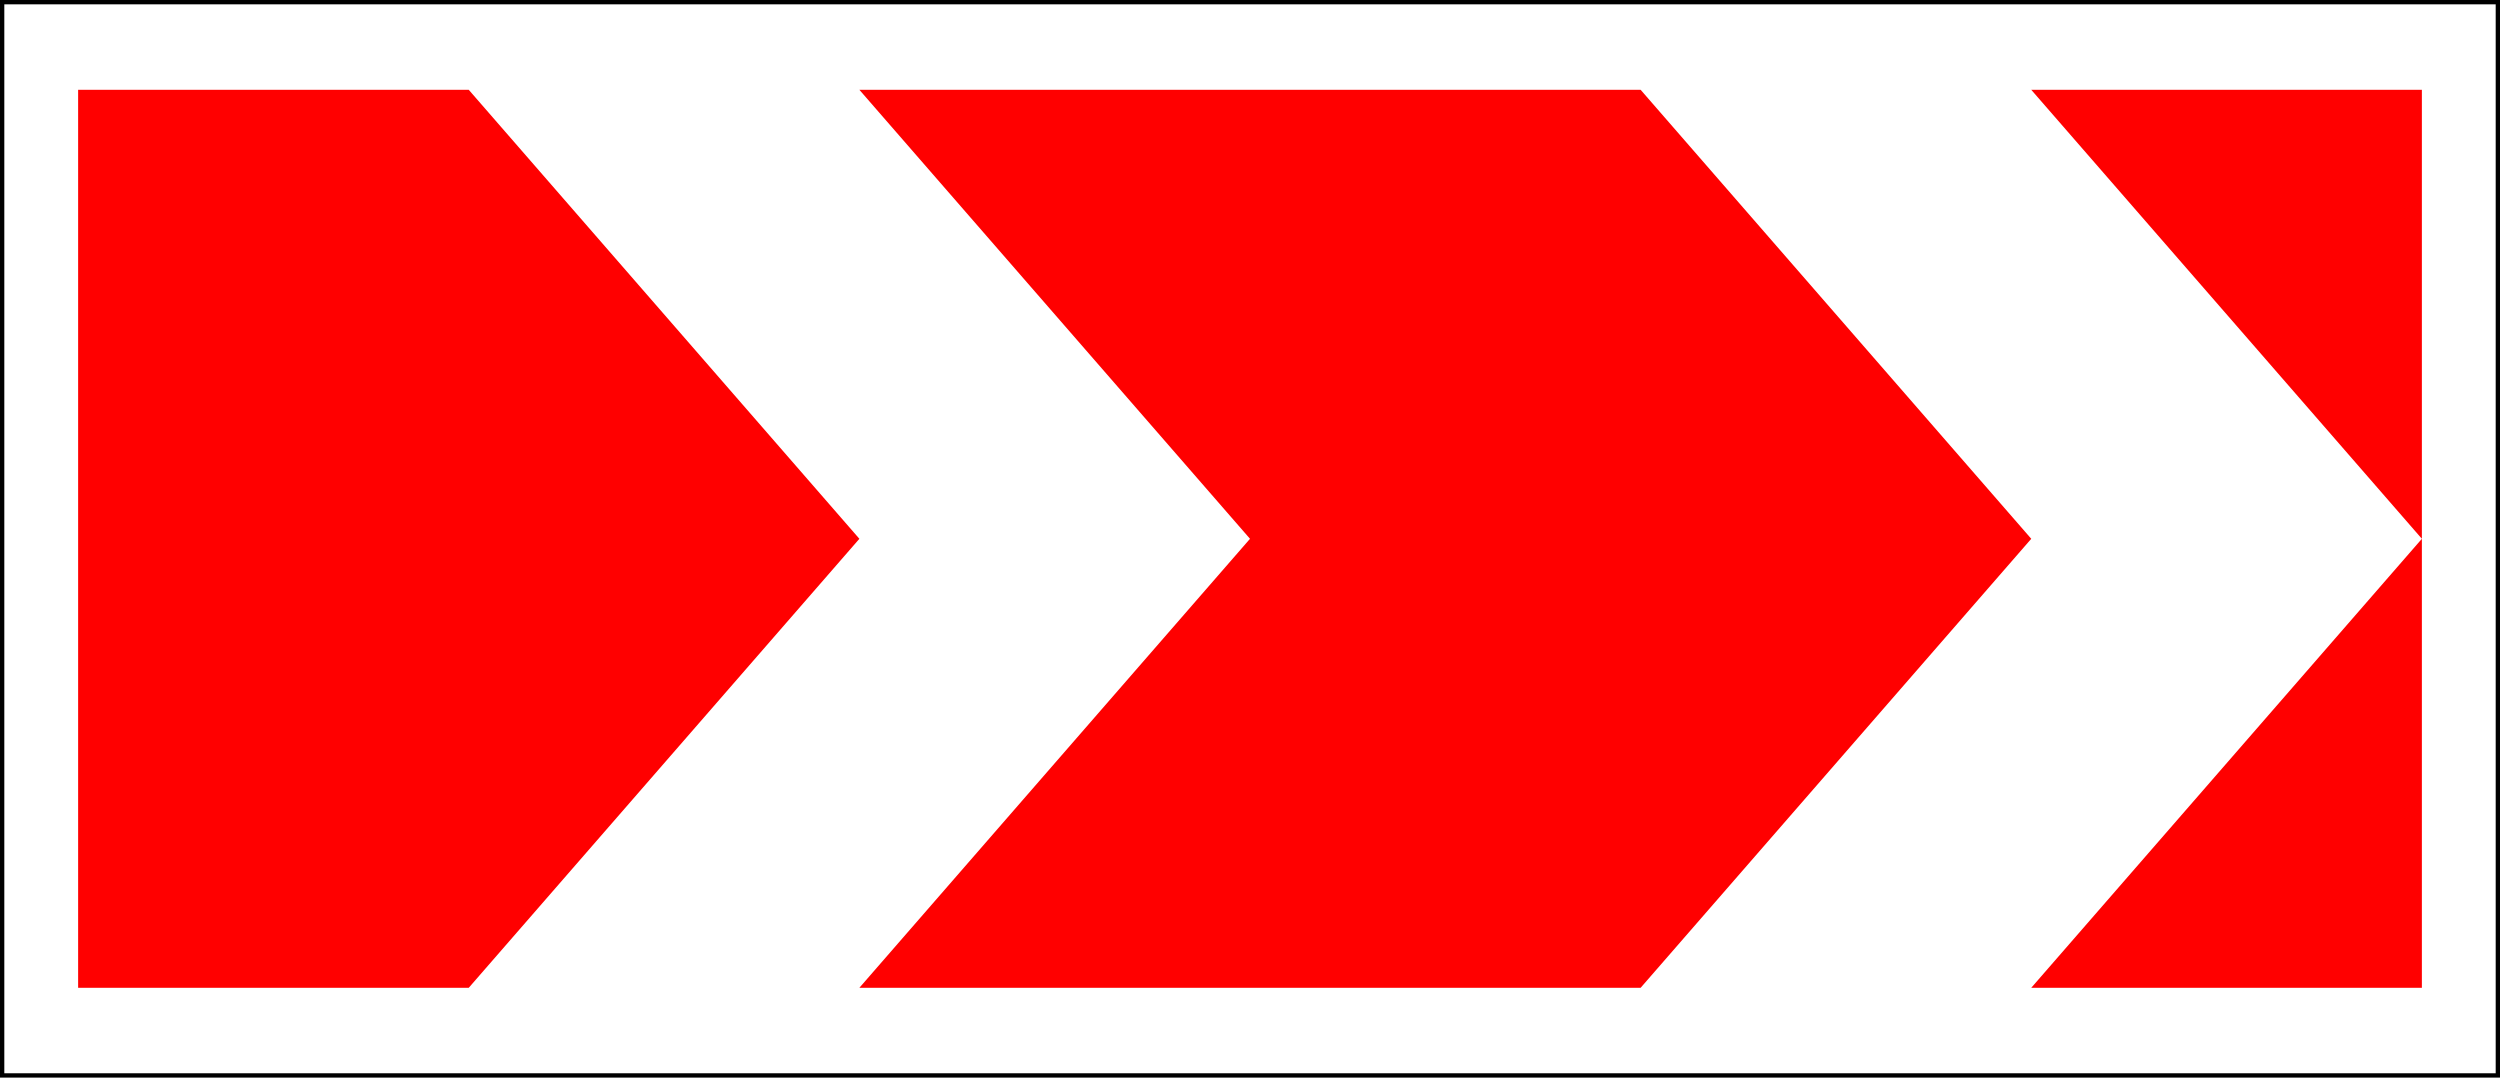
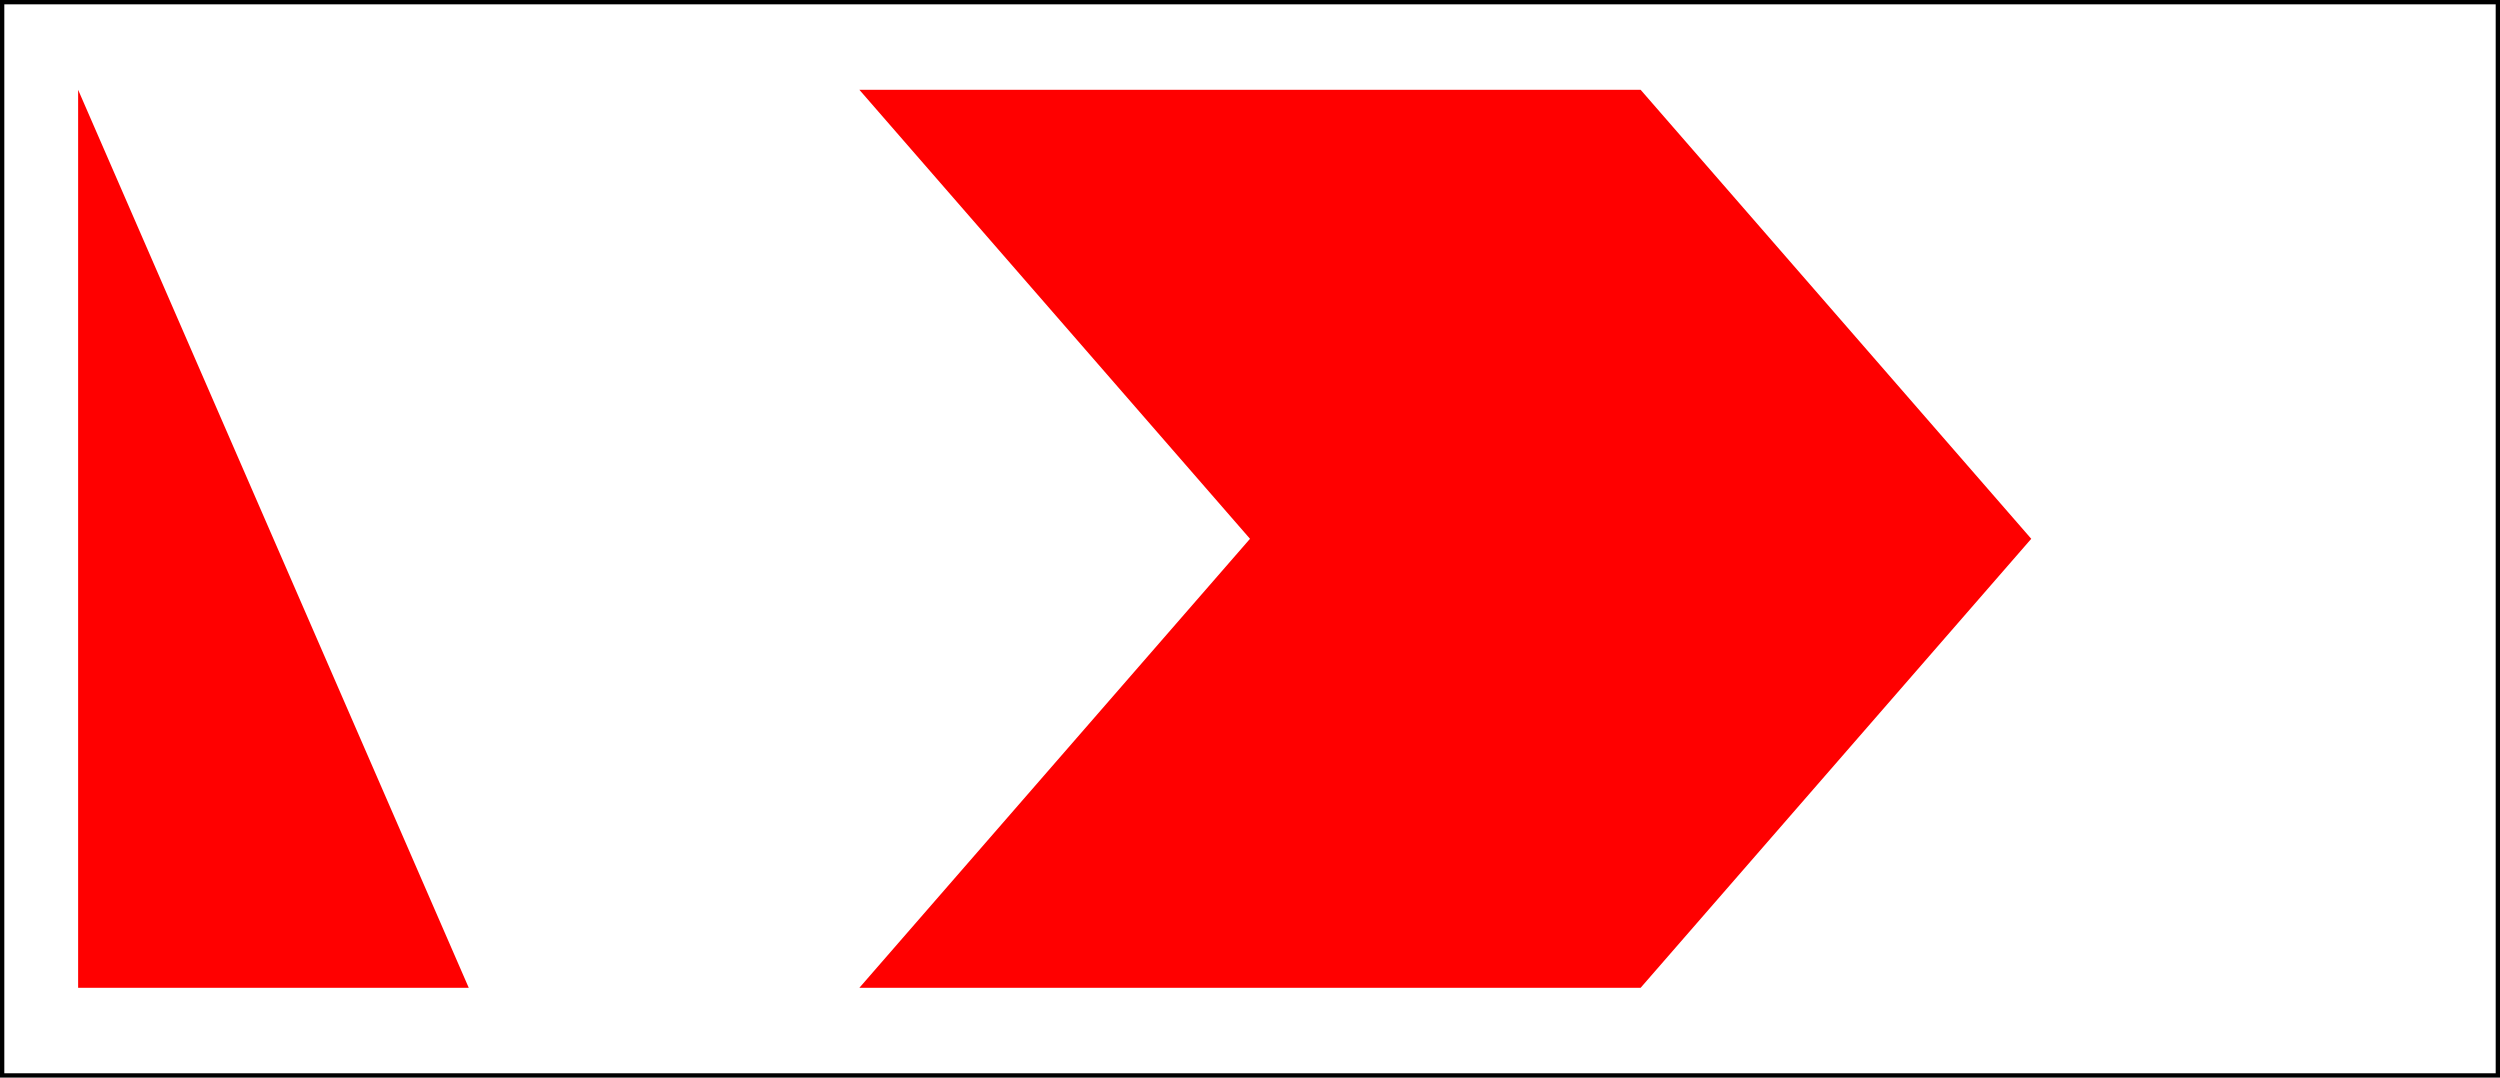
<svg xmlns="http://www.w3.org/2000/svg" xmlns:ns1="http://www.inkscape.org/namespaces/inkscape" xmlns:ns2="http://sodipodi.sourceforge.net/DTD/sodipodi-0.dtd" width="1160" height="500" id="svg2" version="1.1" ns1:version="0.48.4 r9939" ns2:docname="1.34.1 1^.svg">
  <title id="title3002">1.34.1 Направление поворота</title>
  <defs id="defs4" />
  <ns2:namedview id="base" pagecolor="#ffffff" bordercolor="#666666" borderopacity="1.0" ns1:pageopacity="0.0" ns1:pageshadow="2" ns1:zoom="0.70710678" ns1:cx="425.37911" ns1:cy="291.0639" ns1:document-units="px" ns1:current-layer="layer1" showgrid="false" ns1:window-width="1920" ns1:window-height="1024" ns1:window-x="-4" ns1:window-y="-4" ns1:window-maximized="1" ns1:snap-bbox="true" ns1:bbox-paths="true" ns1:bbox-nodes="true" ns1:snap-bbox-edge-midpoints="true" ns1:snap-bbox-midpoints="true" ns1:object-paths="true" ns1:snap-intersection-paths="true" ns1:object-nodes="true" ns1:snap-smooth-nodes="true" />
  <g ns1:label="Layer 1" ns1:groupmode="layer" id="layer1" transform="translate(0,-552.362)">
    <rect y="552.362" x="0" height="500" width="1160" id="rect19925" style="color:#000000;fill:#ffffff;fill-opacity:1;fill-rule:nonzero;stroke:none;stroke-width:3.543;marker:none;visibility:visible;display:inline;overflow:visible;enable-background:accumulate" />
    <path ns2:nodetypes="ccccccc" style="fill:#ff0000;fill-opacity:1;stroke:none" d="M 398.75,594.029 580,802.362 398.75,1010.696 l 362.5,0 L 942.5,802.362 761.25,594.029 z" id="path19913" ns1:connector-curvature="0" />
-     <path ns1:connector-curvature="0" id="path19915" d="m 942.5,594.029 181.25,208.333 -181.25,208.333 181.25,0 0,-416.667 z" style="fill:#ff0000;fill-opacity:1;stroke:none" ns2:nodetypes="cccccc" />
-     <path ns2:nodetypes="cccccc" style="fill:#ff0000;fill-opacity:1;stroke:none" d="m 36.25,594.029 0,416.667 181.25,0 L 398.75,802.362 217.5,594.029 z" id="path19917" ns1:connector-curvature="0" />
+     <path ns2:nodetypes="cccccc" style="fill:#ff0000;fill-opacity:1;stroke:none" d="m 36.25,594.029 0,416.667 181.25,0 z" id="path19917" ns1:connector-curvature="0" />
    <rect y="553.362" x="1" height="498" width="1158" id="rect19964" style="color:#000000;fill:none;stroke:#000000;stroke-width:2;stroke-miterlimit:4;stroke-opacity:1;stroke-dasharray:none;marker:none;visibility:visible;display:inline;overflow:visible;enable-background:accumulate" />
  </g>
</svg>